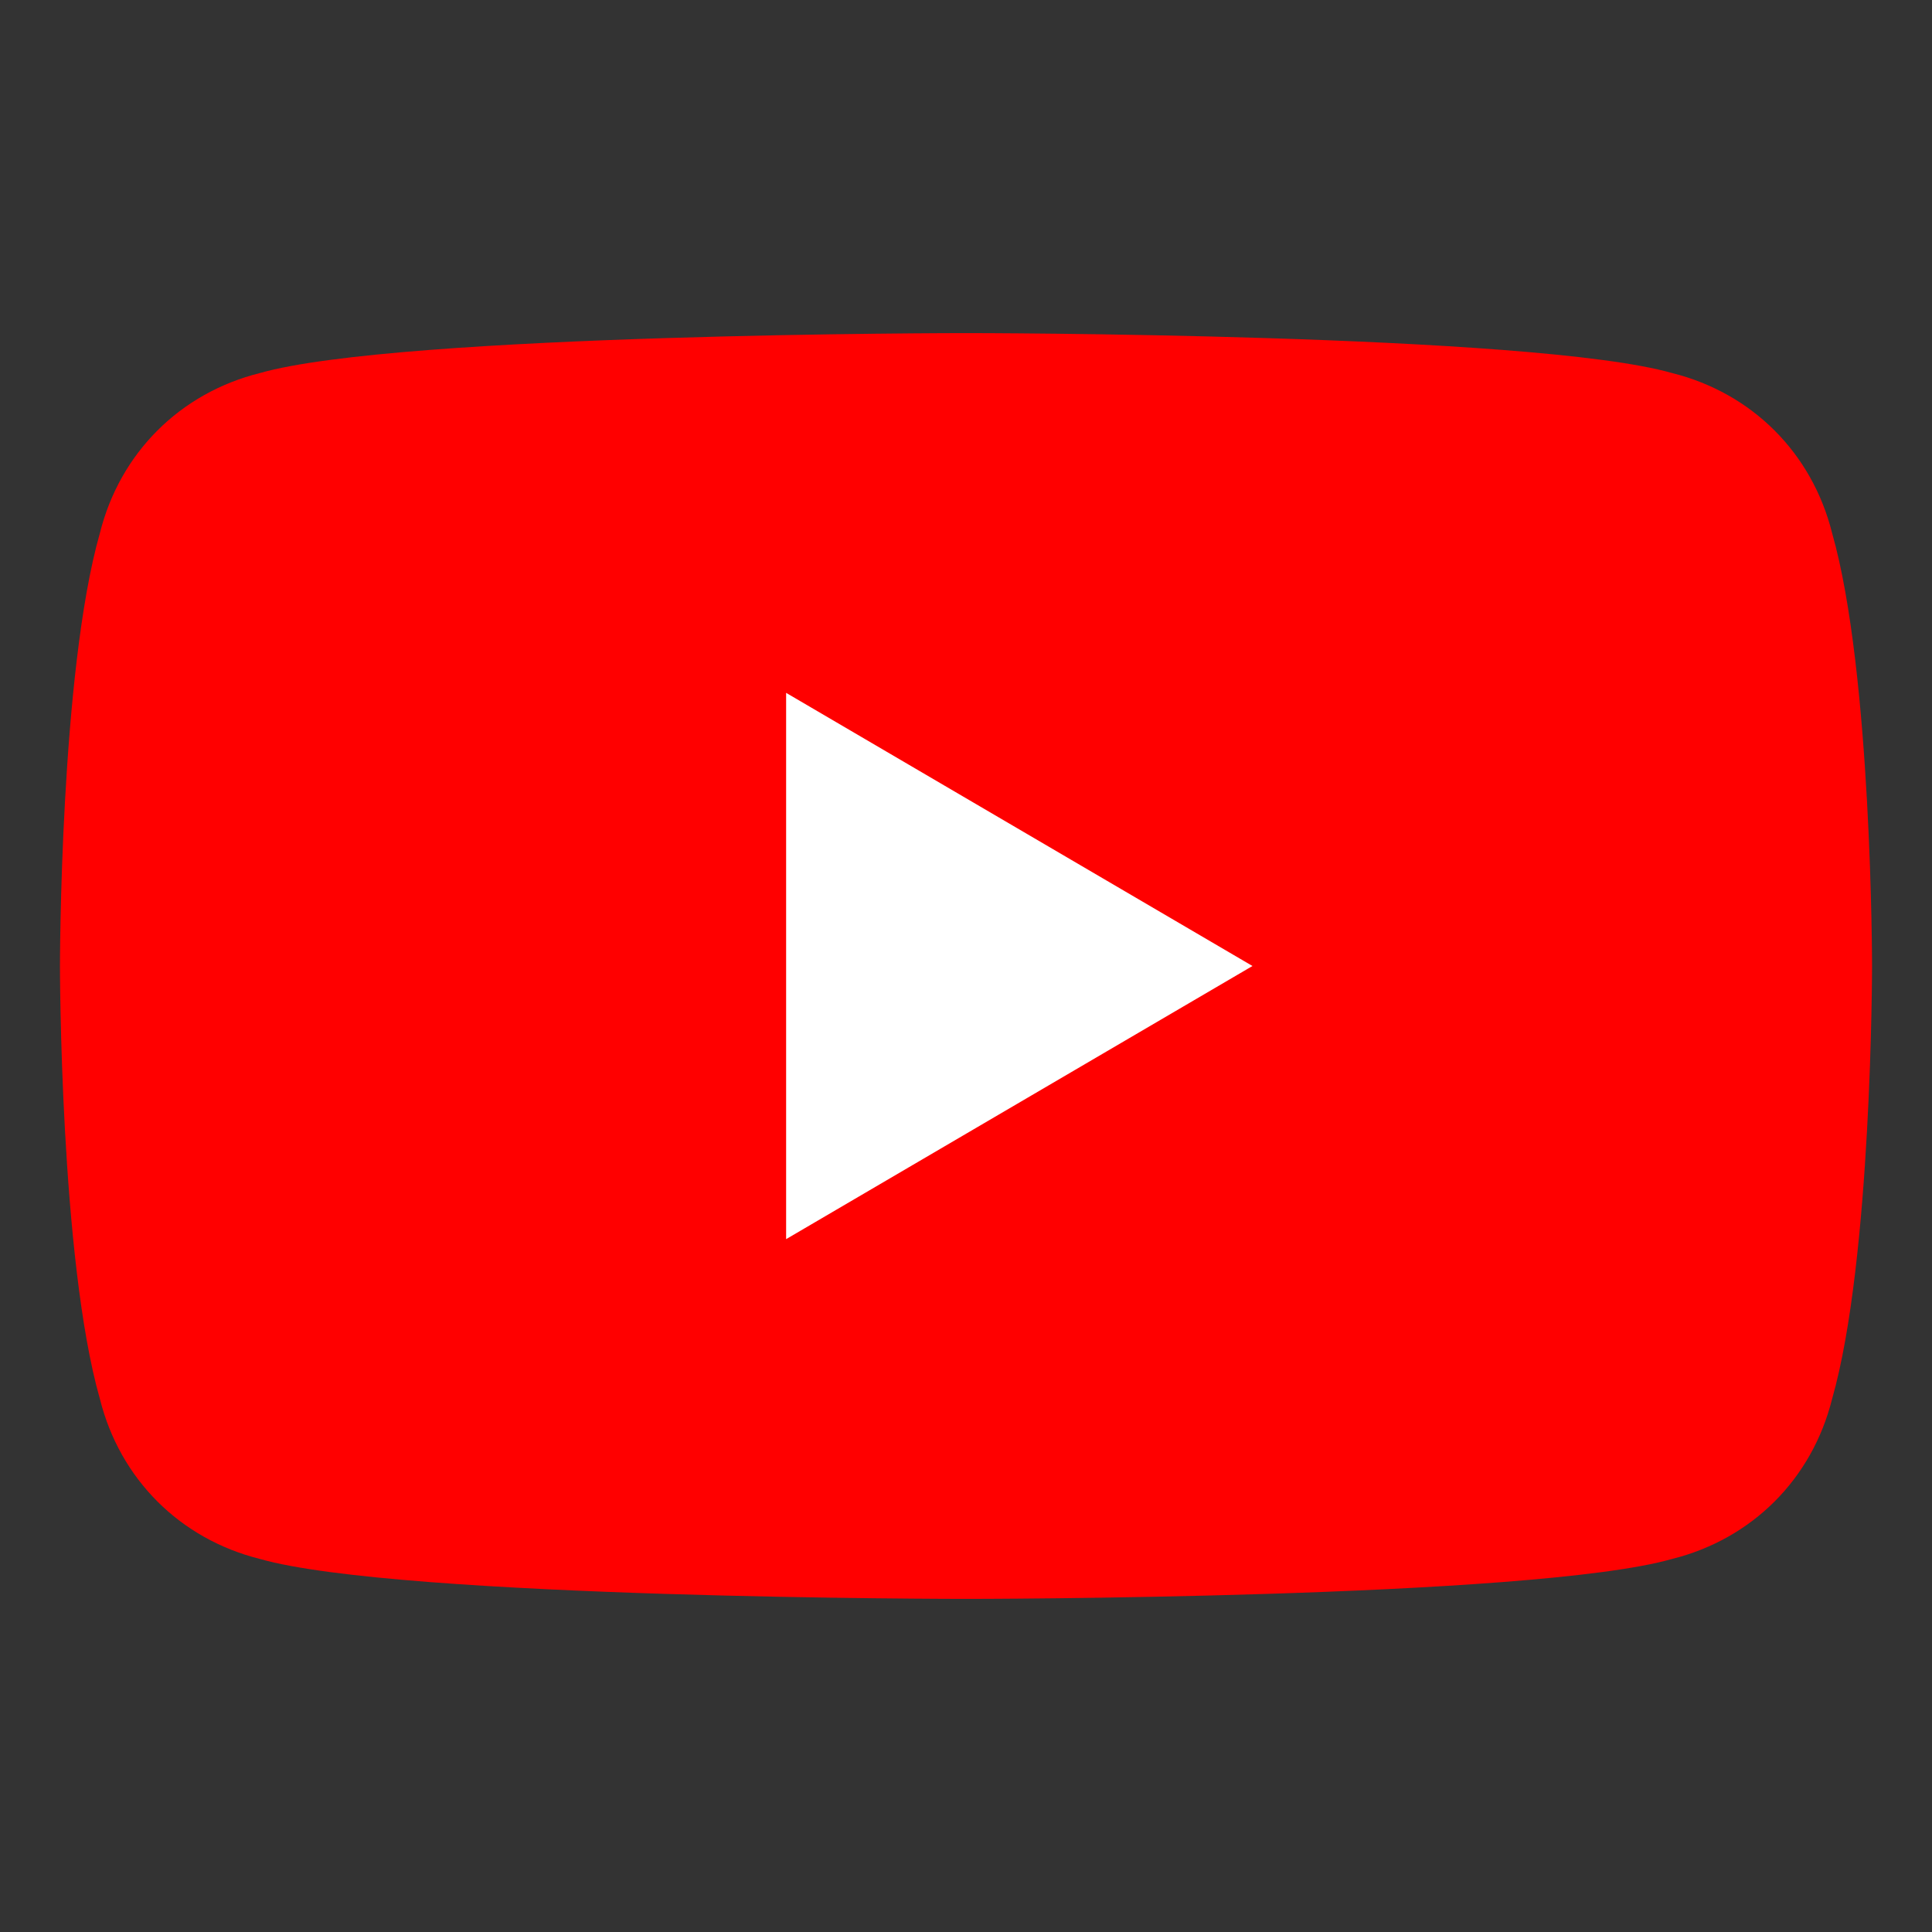
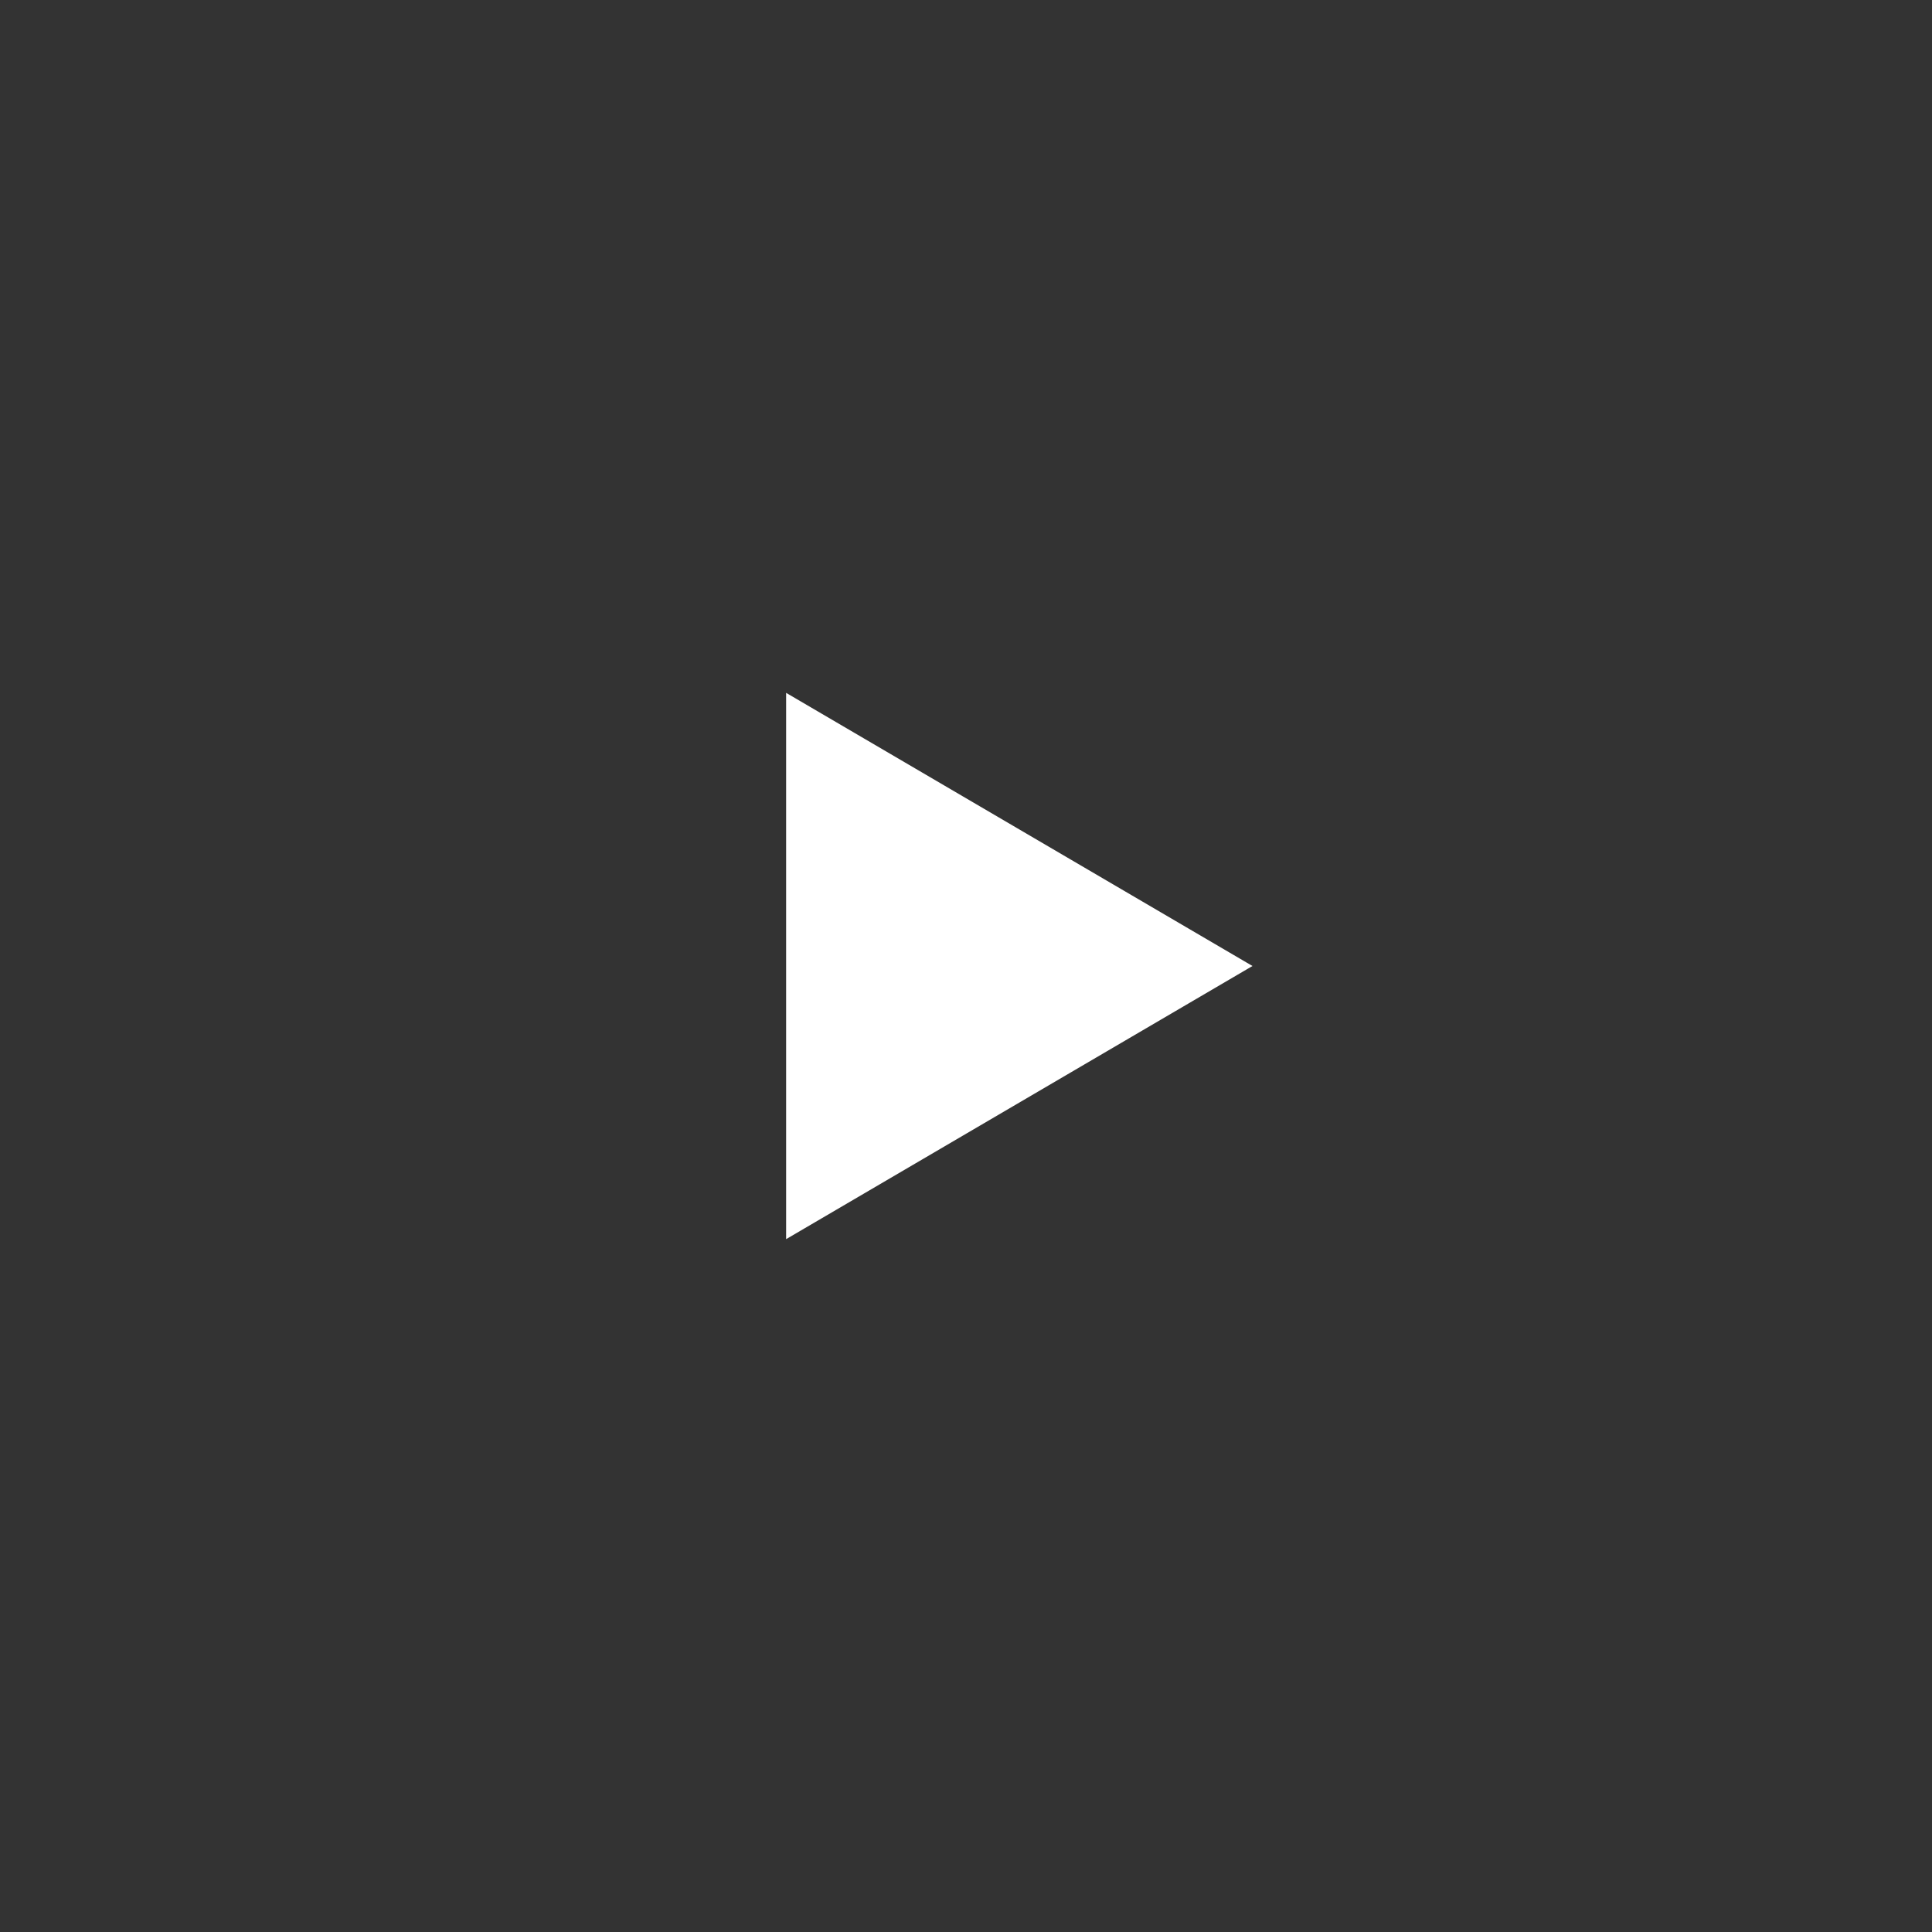
<svg xmlns="http://www.w3.org/2000/svg" version="1.1" id="Layer_1" x="0px" y="0px" viewBox="0 0 29 29" style="enable-background:new 0 0 29 29;" xml:space="preserve">
  <rect x="0" y="0" width="29" height="29" fill="#333333" stroke="none" />
  <style type="text/css">
	.st0{fill:#FF0000;}
	.st1{fill:#FFFFFF;}
</style>
  <g>
-     <path class="st0" d="M27.5,8c-0.3-1.2-1.2-2.1-2.4-2.4C23,5,14.5,5,14.5,5S6,5,3.9,5.6C2.7,5.9,1.8,6.8,1.5,8   c-0.6,2.1-0.6,6.5-0.6,6.5s0,4.4,0.6,6.5c0.3,1.2,1.2,2.1,2.4,2.4C6,24,14.5,24,14.5,24s8.5,0,10.6-0.6c1.2-0.3,2.1-1.2,2.4-2.4   c0.6-2.1,0.6-6.5,0.6-6.5S28.1,10.1,27.5,8z" />
    <polygon class="st1" points="11.8,18.6 18.8,14.5 11.8,10.4  " />
  </g>
</svg>